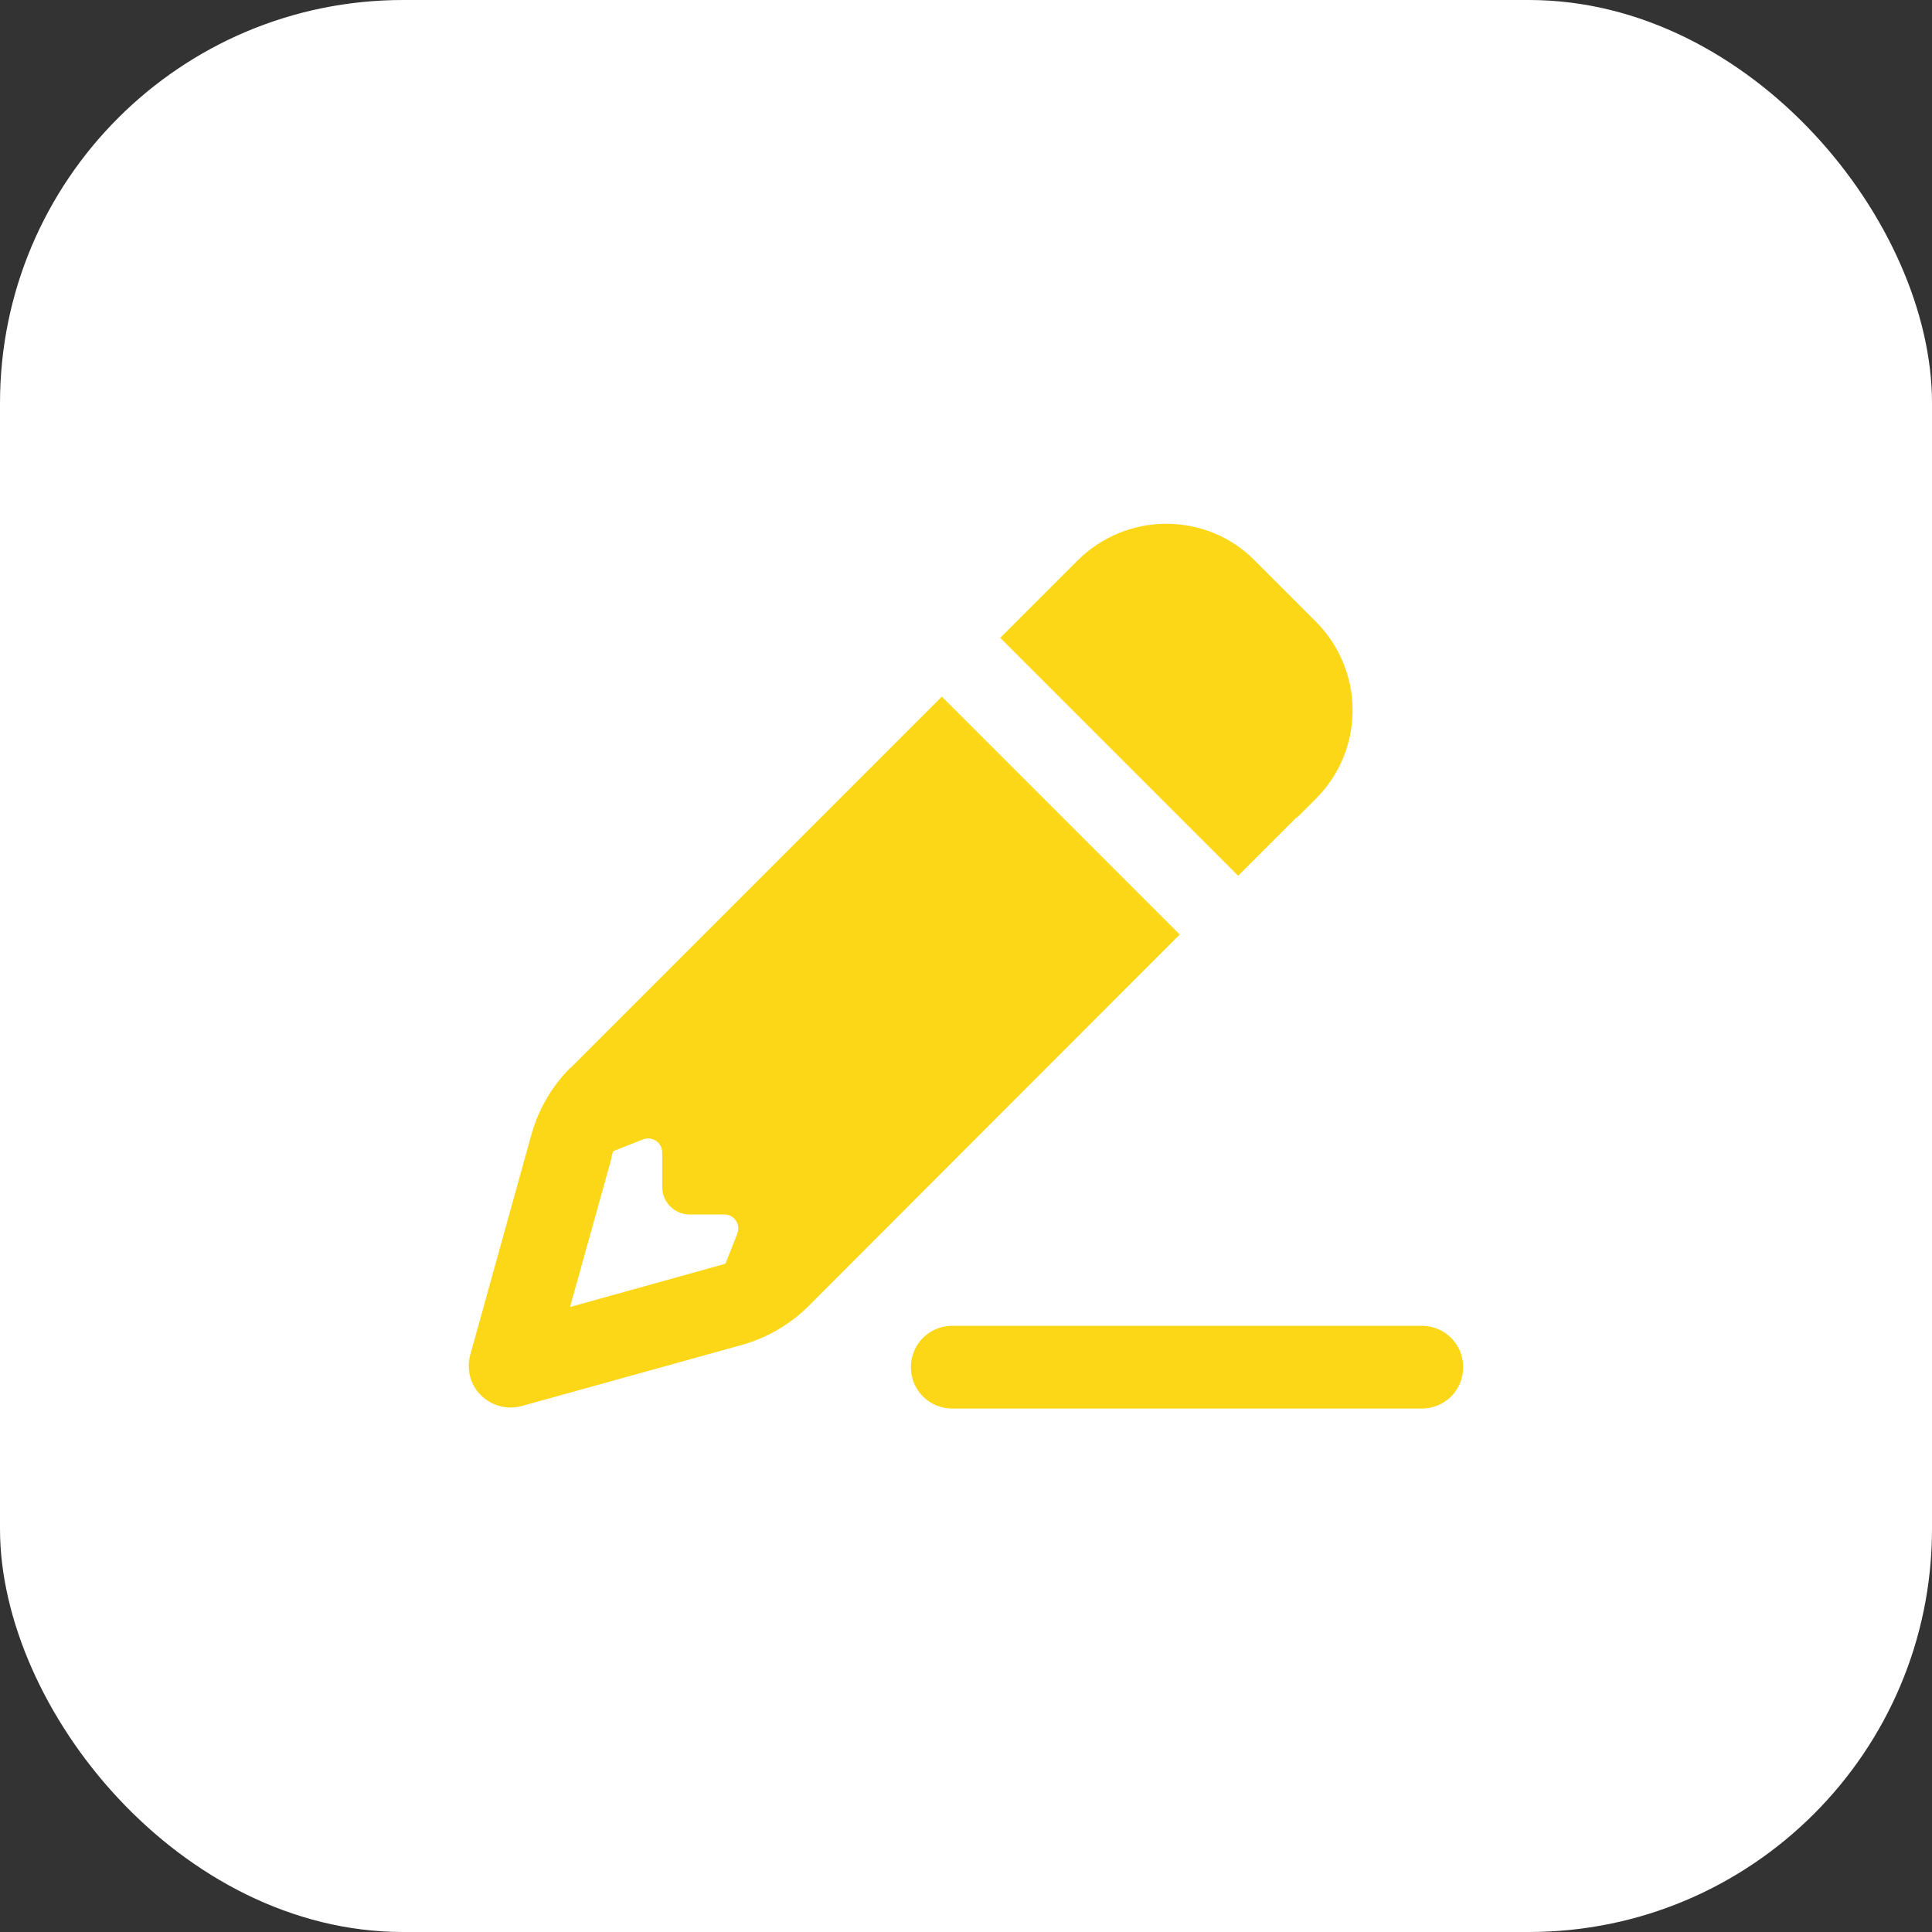
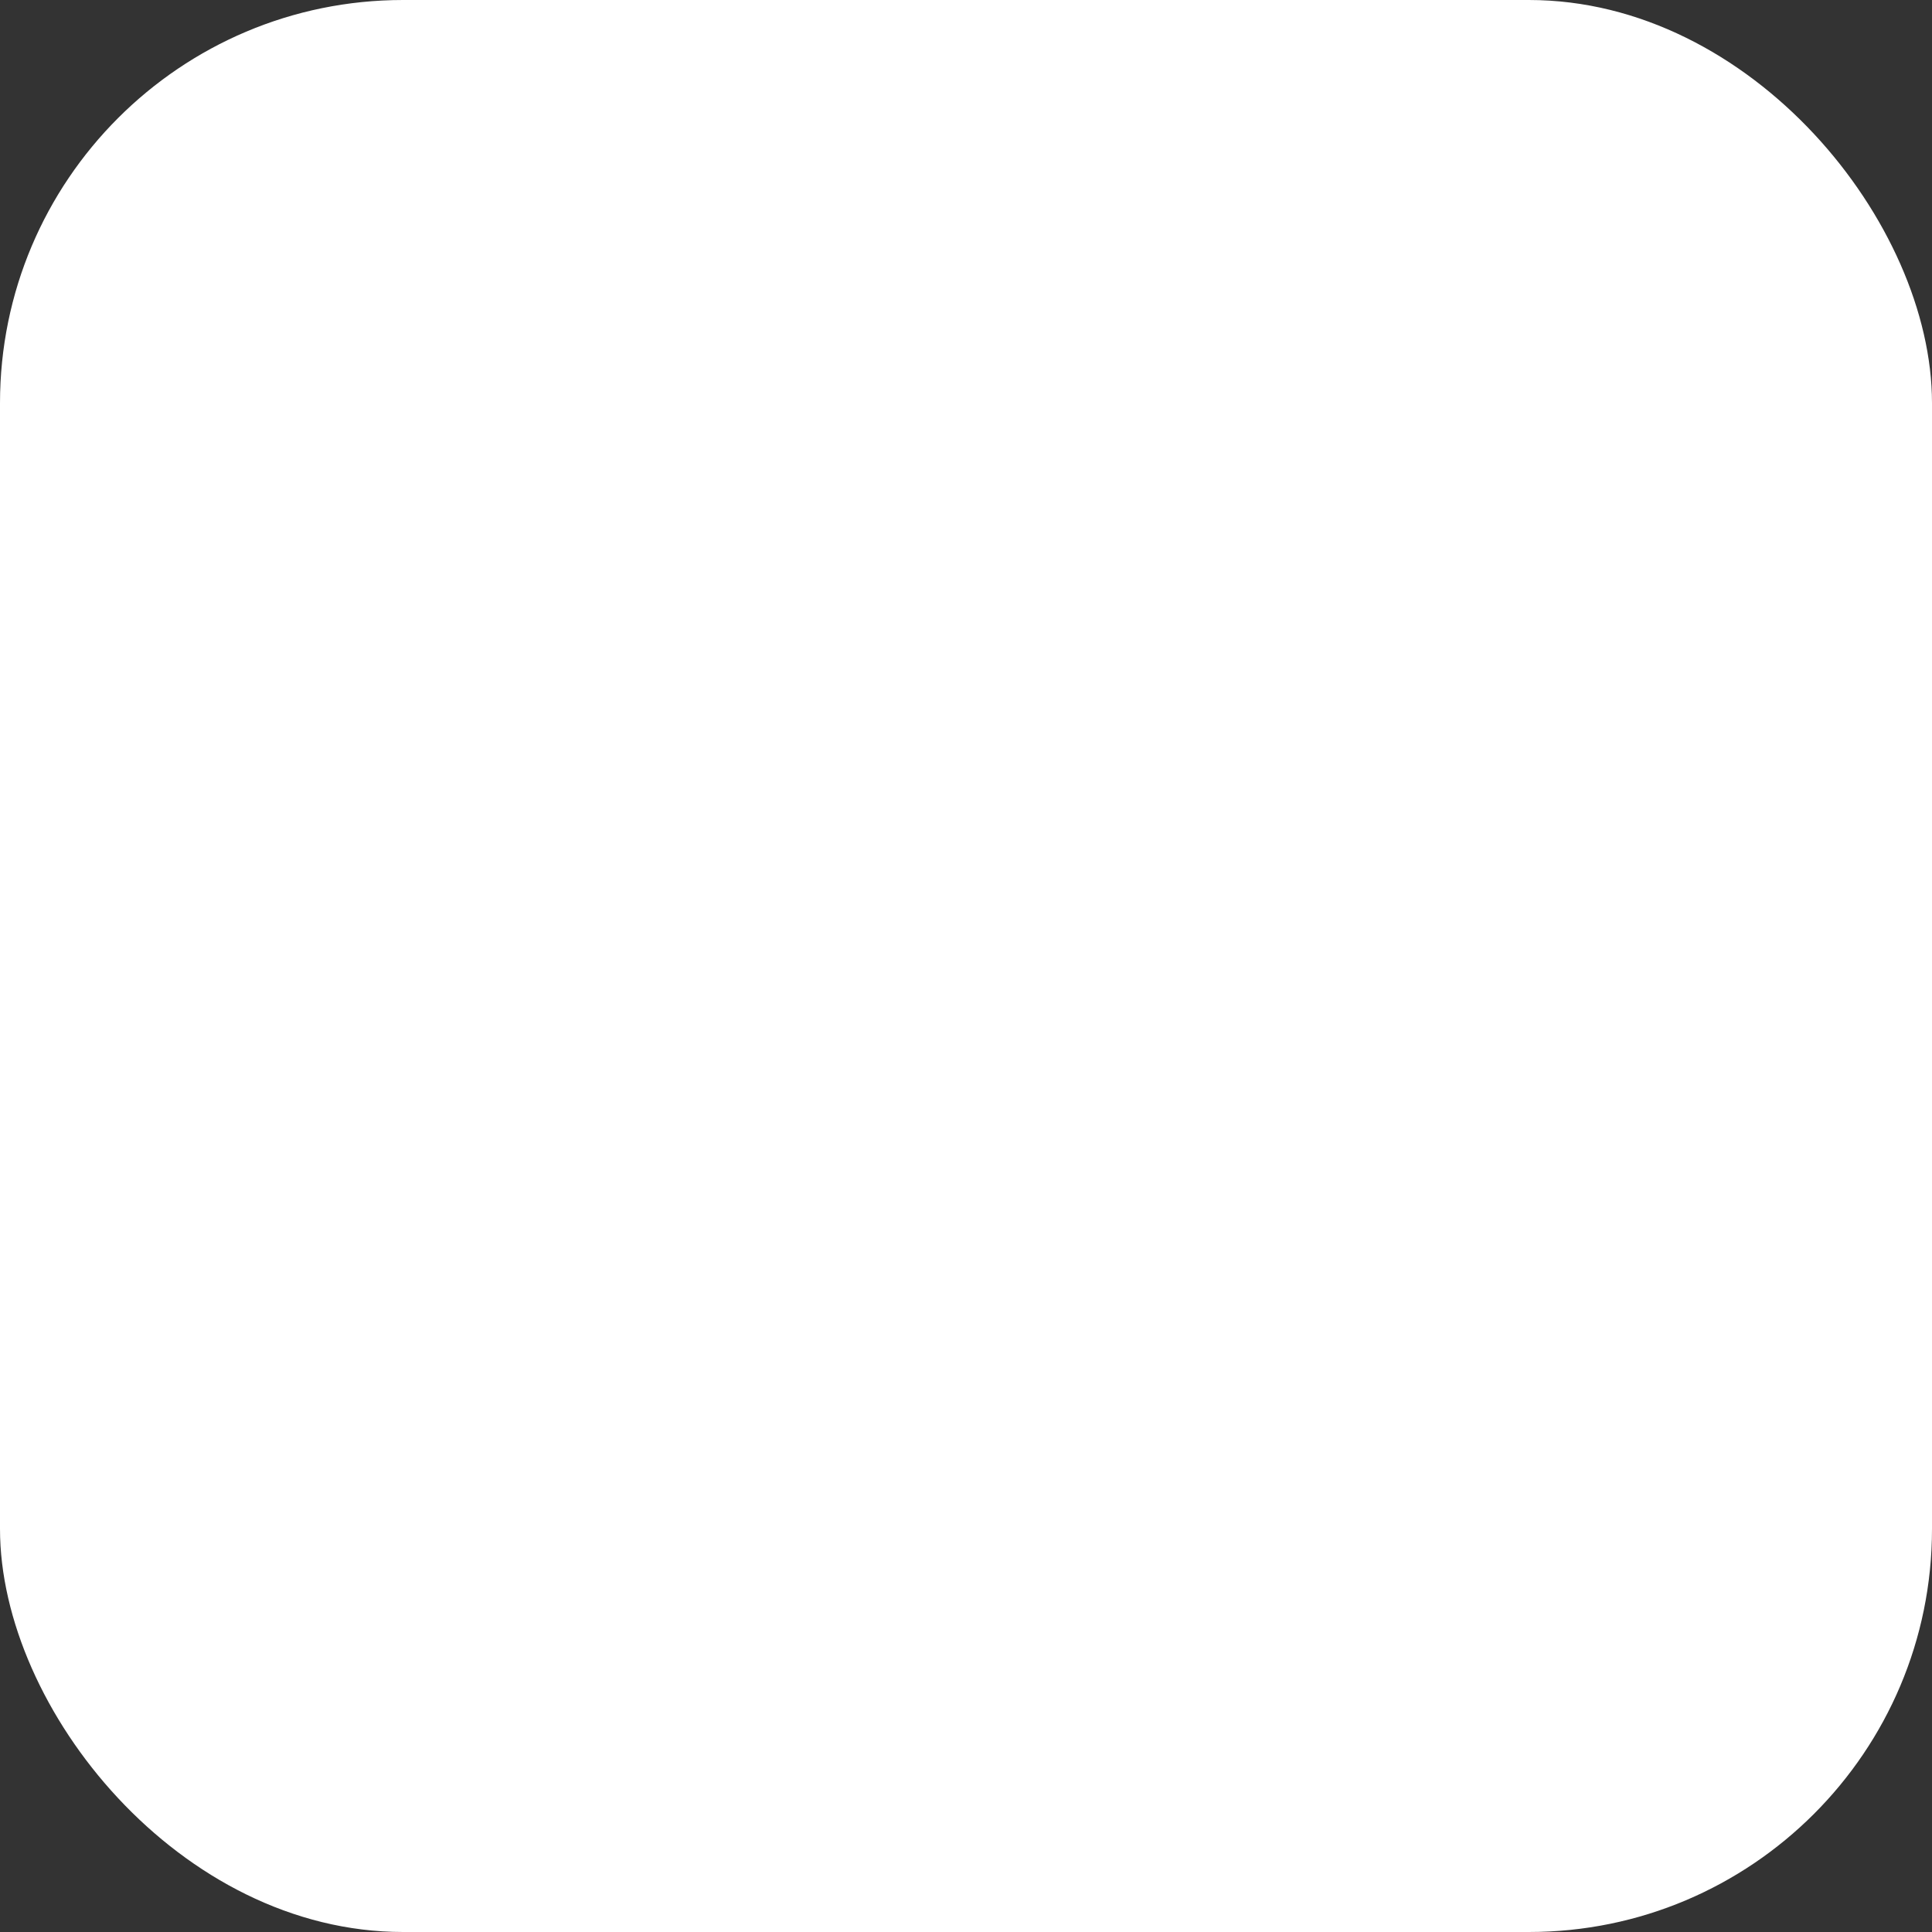
<svg xmlns="http://www.w3.org/2000/svg" xml:space="preserve" width="12.907mm" height="12.907mm" version="1.1" style="shape-rendering:geometricPrecision; text-rendering:geometricPrecision; image-rendering:optimizeQuality; fill-rule:evenodd; clip-rule:evenodd" viewBox="0 0 55.55 55.55">
  <rect x="0" y="0" width="55.55" height="55.55" fill="#333333" stroke="none" />
  <defs>
    <style type="text/css">
   
    .fil0 {fill:white}
    .fil1 {fill:#FBD717;fill-rule:nonzero}
   
  </style>
  </defs>
  <g id="Capa_x0020_1">
    <g id="_2549883304944">
      <rect class="fil0" x="-0" y="-0" width="55.55" height="55.55" rx="11.59" ry="11.59" />
-       <path class="fil1" d="M16.4 30.7c-0.53,0.53 -0.92,1.2 -1.12,1.92l-1.76 6.34c-0.11,0.41 0,0.86 0.31,1.16 0.31,0.3 0.75,0.42 1.16,0.31l6.34 -1.76c0.72,-0.2 1.39,-0.59 1.92,-1.12l8.99 -9 1.68 -1.68c-0.82,-0.82 -2.55,-2.55 -5.16,-5.16l-1.68 -1.68 -1.68 1.68 -9 9 -0 0zm1.18 2.56c0.02,-0.05 0.03,-0.11 0.05,-0.16l0.86 -0.34c0.26,-0.1 0.55,0.09 0.55,0.37l0 1c0,0.44 0.36,0.79 0.79,0.79l1 0c0.28,0 0.47,0.28 0.37,0.55l-0.34 0.86c-0.05,0.02 -0.11,0.04 -0.16,0.05l-4.31 1.2 1.2 -4.31zm19.72 -9.76l0.54 -0.54c0.68,-0.68 1.05,-1.59 1.05,-2.54 0,-0.95 -0.38,-1.87 -1.05,-2.54l-1.77 -1.77c-0.67,-0.68 -1.58,-1.05 -2.54,-1.05 -0.95,0 -1.87,0.38 -2.54,1.05 -0.17,0.17 -0.91,0.91 -2.23,2.23 0.82,0.82 2.55,2.55 5.16,5.16l1.68 1.68 1.68 -1.68 0.01 0zm-9.92 14.62c-0.66,0 -1.19,0.53 -1.19,1.19 0,0.66 0.53,1.19 1.19,1.19l13.5 0c0.66,0 1.19,-0.53 1.19,-1.19 0,-0.66 -0.53,-1.19 -1.19,-1.19l-13.5 0z" />
    </g>
  </g>
</svg>